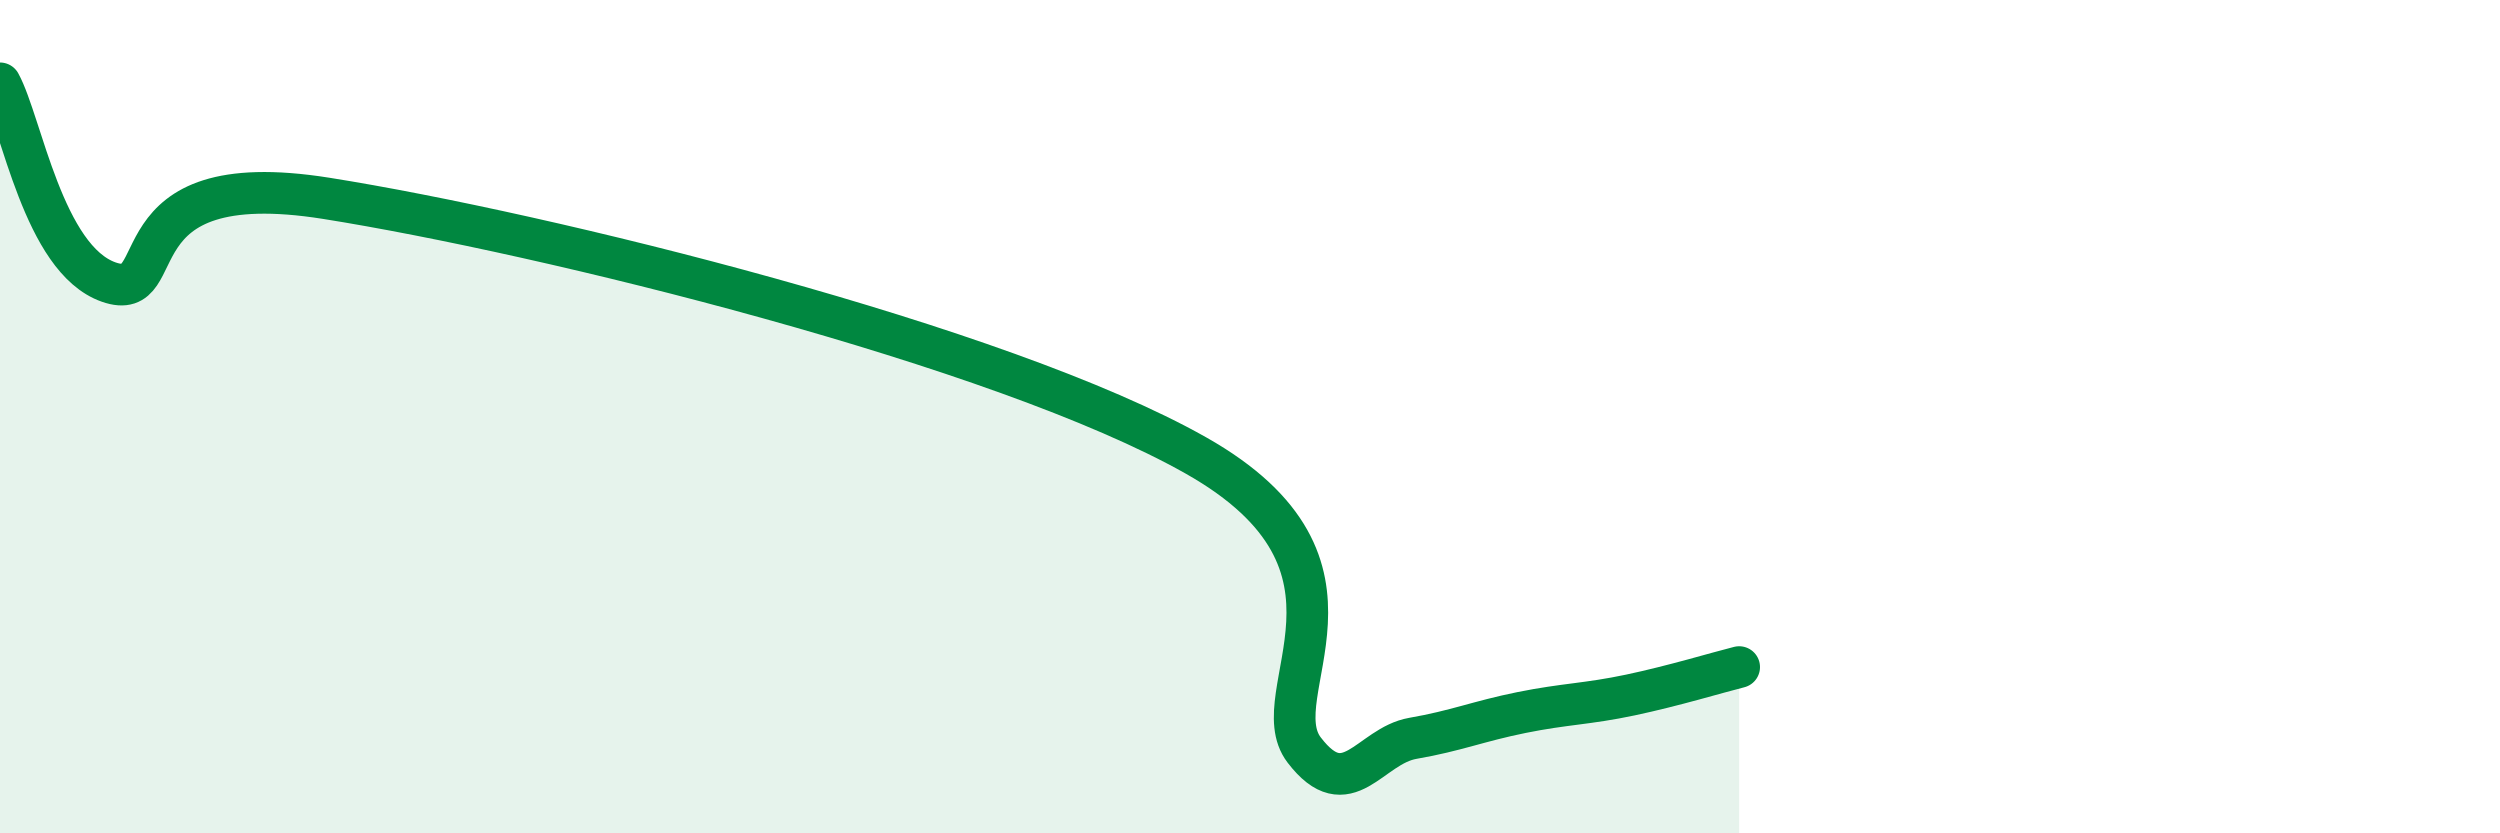
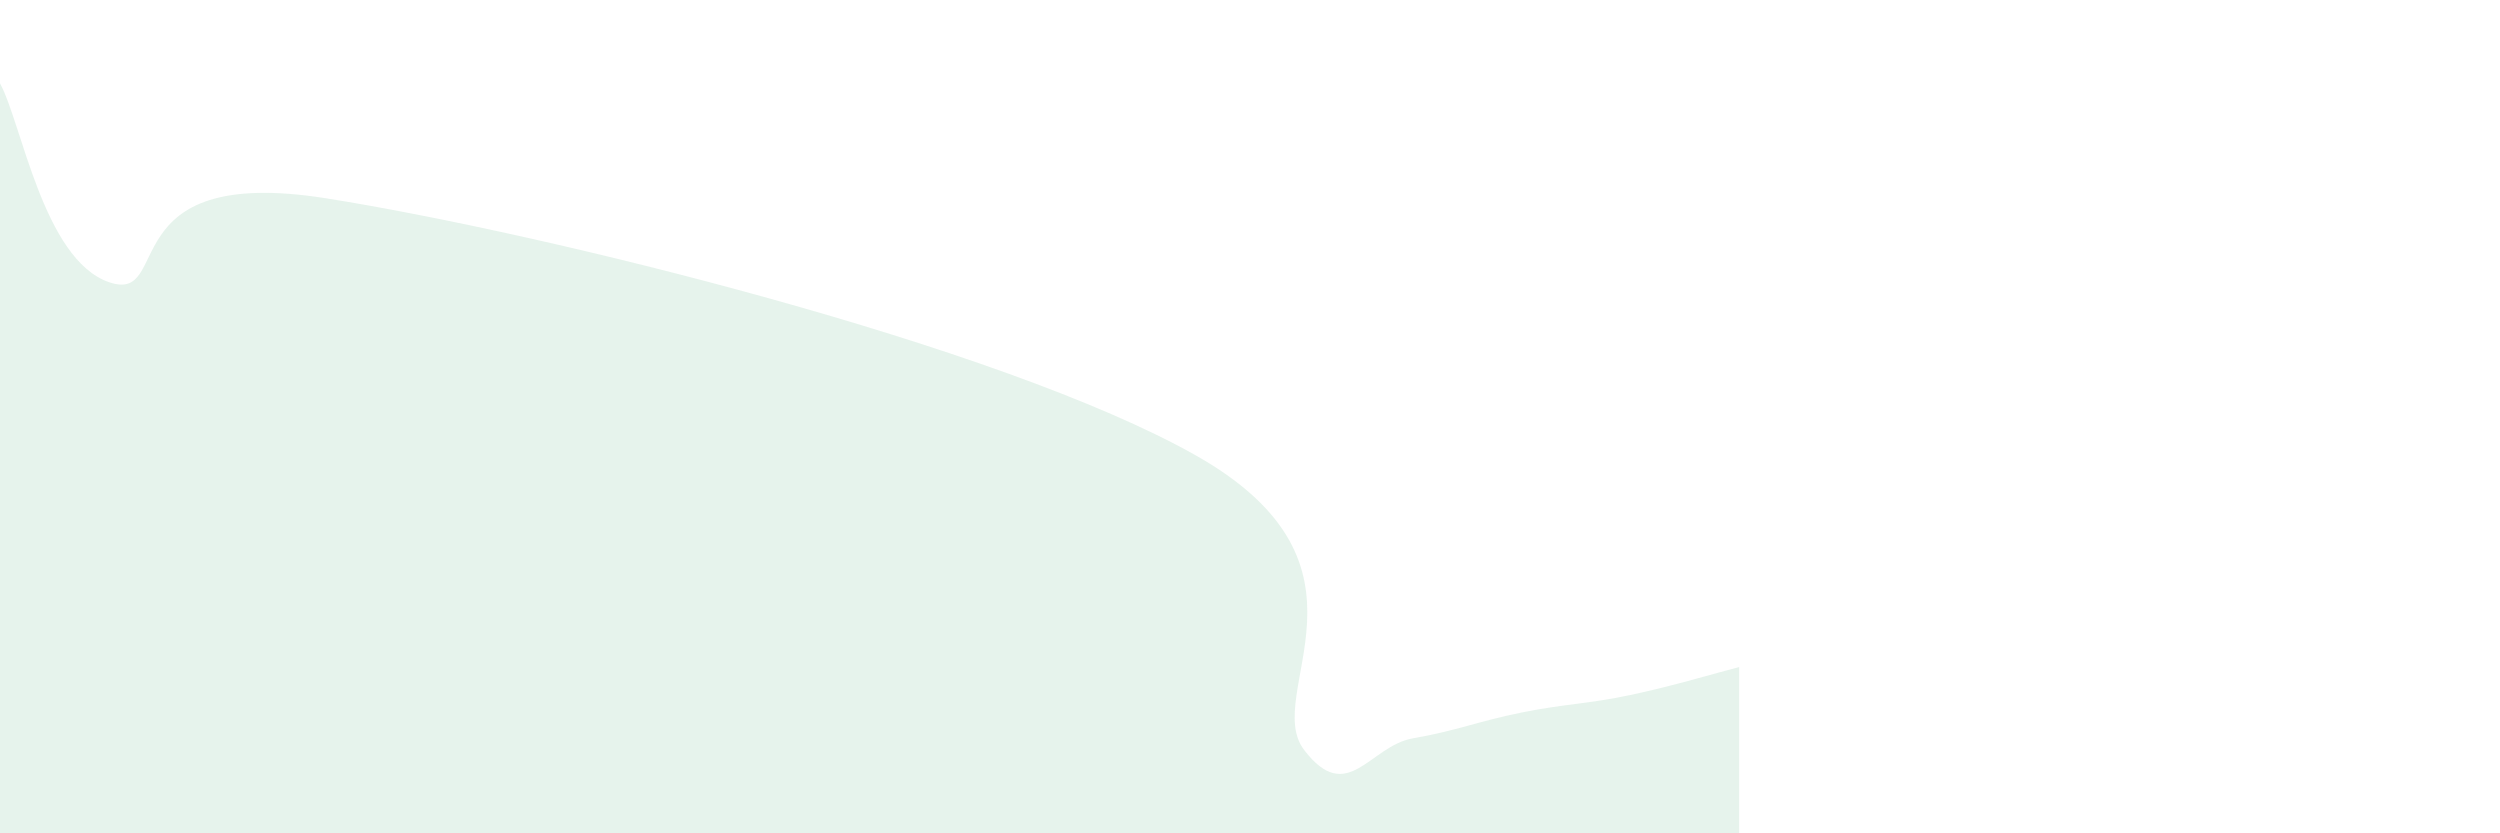
<svg xmlns="http://www.w3.org/2000/svg" width="60" height="20" viewBox="0 0 60 20">
  <path d="M 0,2 C 0.52,2.95 1.04,6.22 2.61,6.77 C 4.18,7.32 2.61,3.93 7.83,4.76 C 13.05,5.59 24.01,8.28 28.7,10.93 C 33.39,13.58 30.26,16.64 31.3,18 C 32.34,19.36 32.87,17.9 33.91,17.72 C 34.95,17.54 35.48,17.31 36.52,17.1 C 37.56,16.89 38.09,16.9 39.13,16.68 C 40.17,16.46 41.22,16.14 41.74,16.01L41.74 20L0 20Z" fill="#008740" opacity="0.1" stroke-linecap="round" stroke-linejoin="round" />
-   <path d="M 0,2 C 0.52,2.95 1.04,6.22 2.61,6.77 C 4.18,7.32 2.61,3.93 7.83,4.76 C 13.05,5.59 24.01,8.28 28.7,10.93 C 33.39,13.58 30.26,16.64 31.3,18 C 32.34,19.36 32.87,17.9 33.91,17.72 C 34.95,17.54 35.48,17.31 36.52,17.1 C 37.56,16.89 38.09,16.9 39.13,16.68 C 40.17,16.46 41.22,16.14 41.74,16.01" stroke="#008740" stroke-width="1" fill="none" stroke-linecap="round" stroke-linejoin="round" />
</svg>